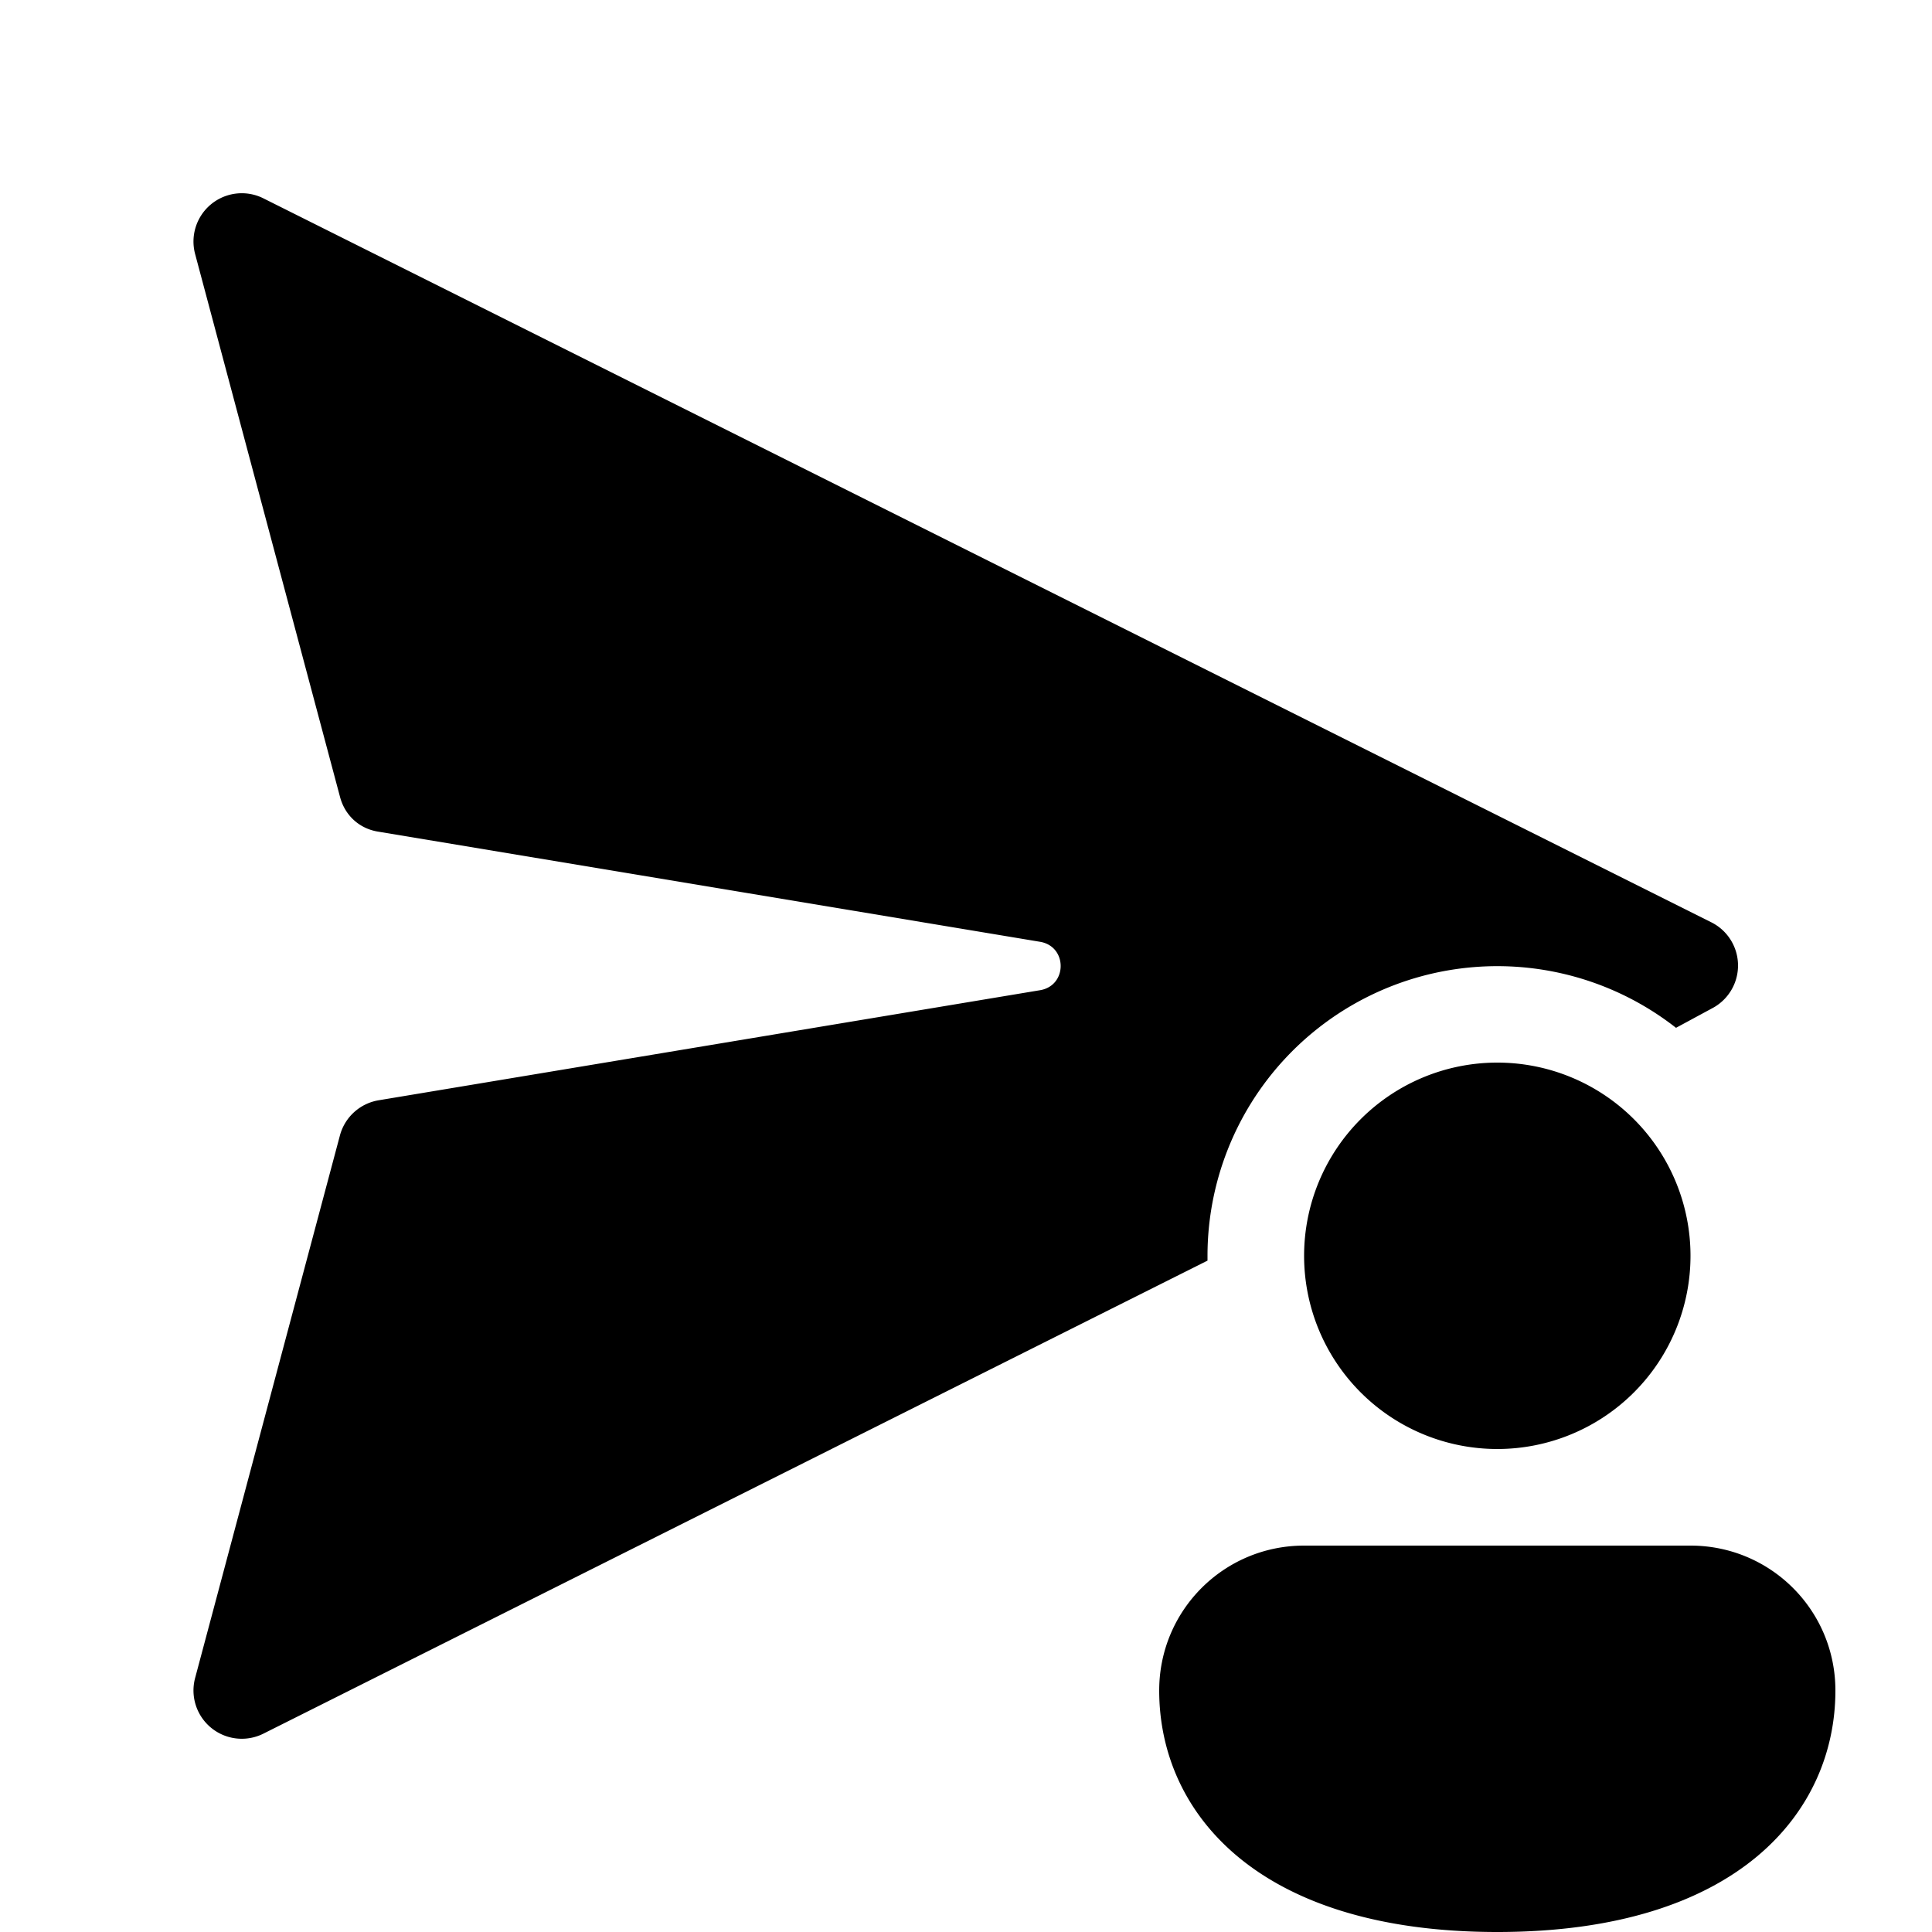
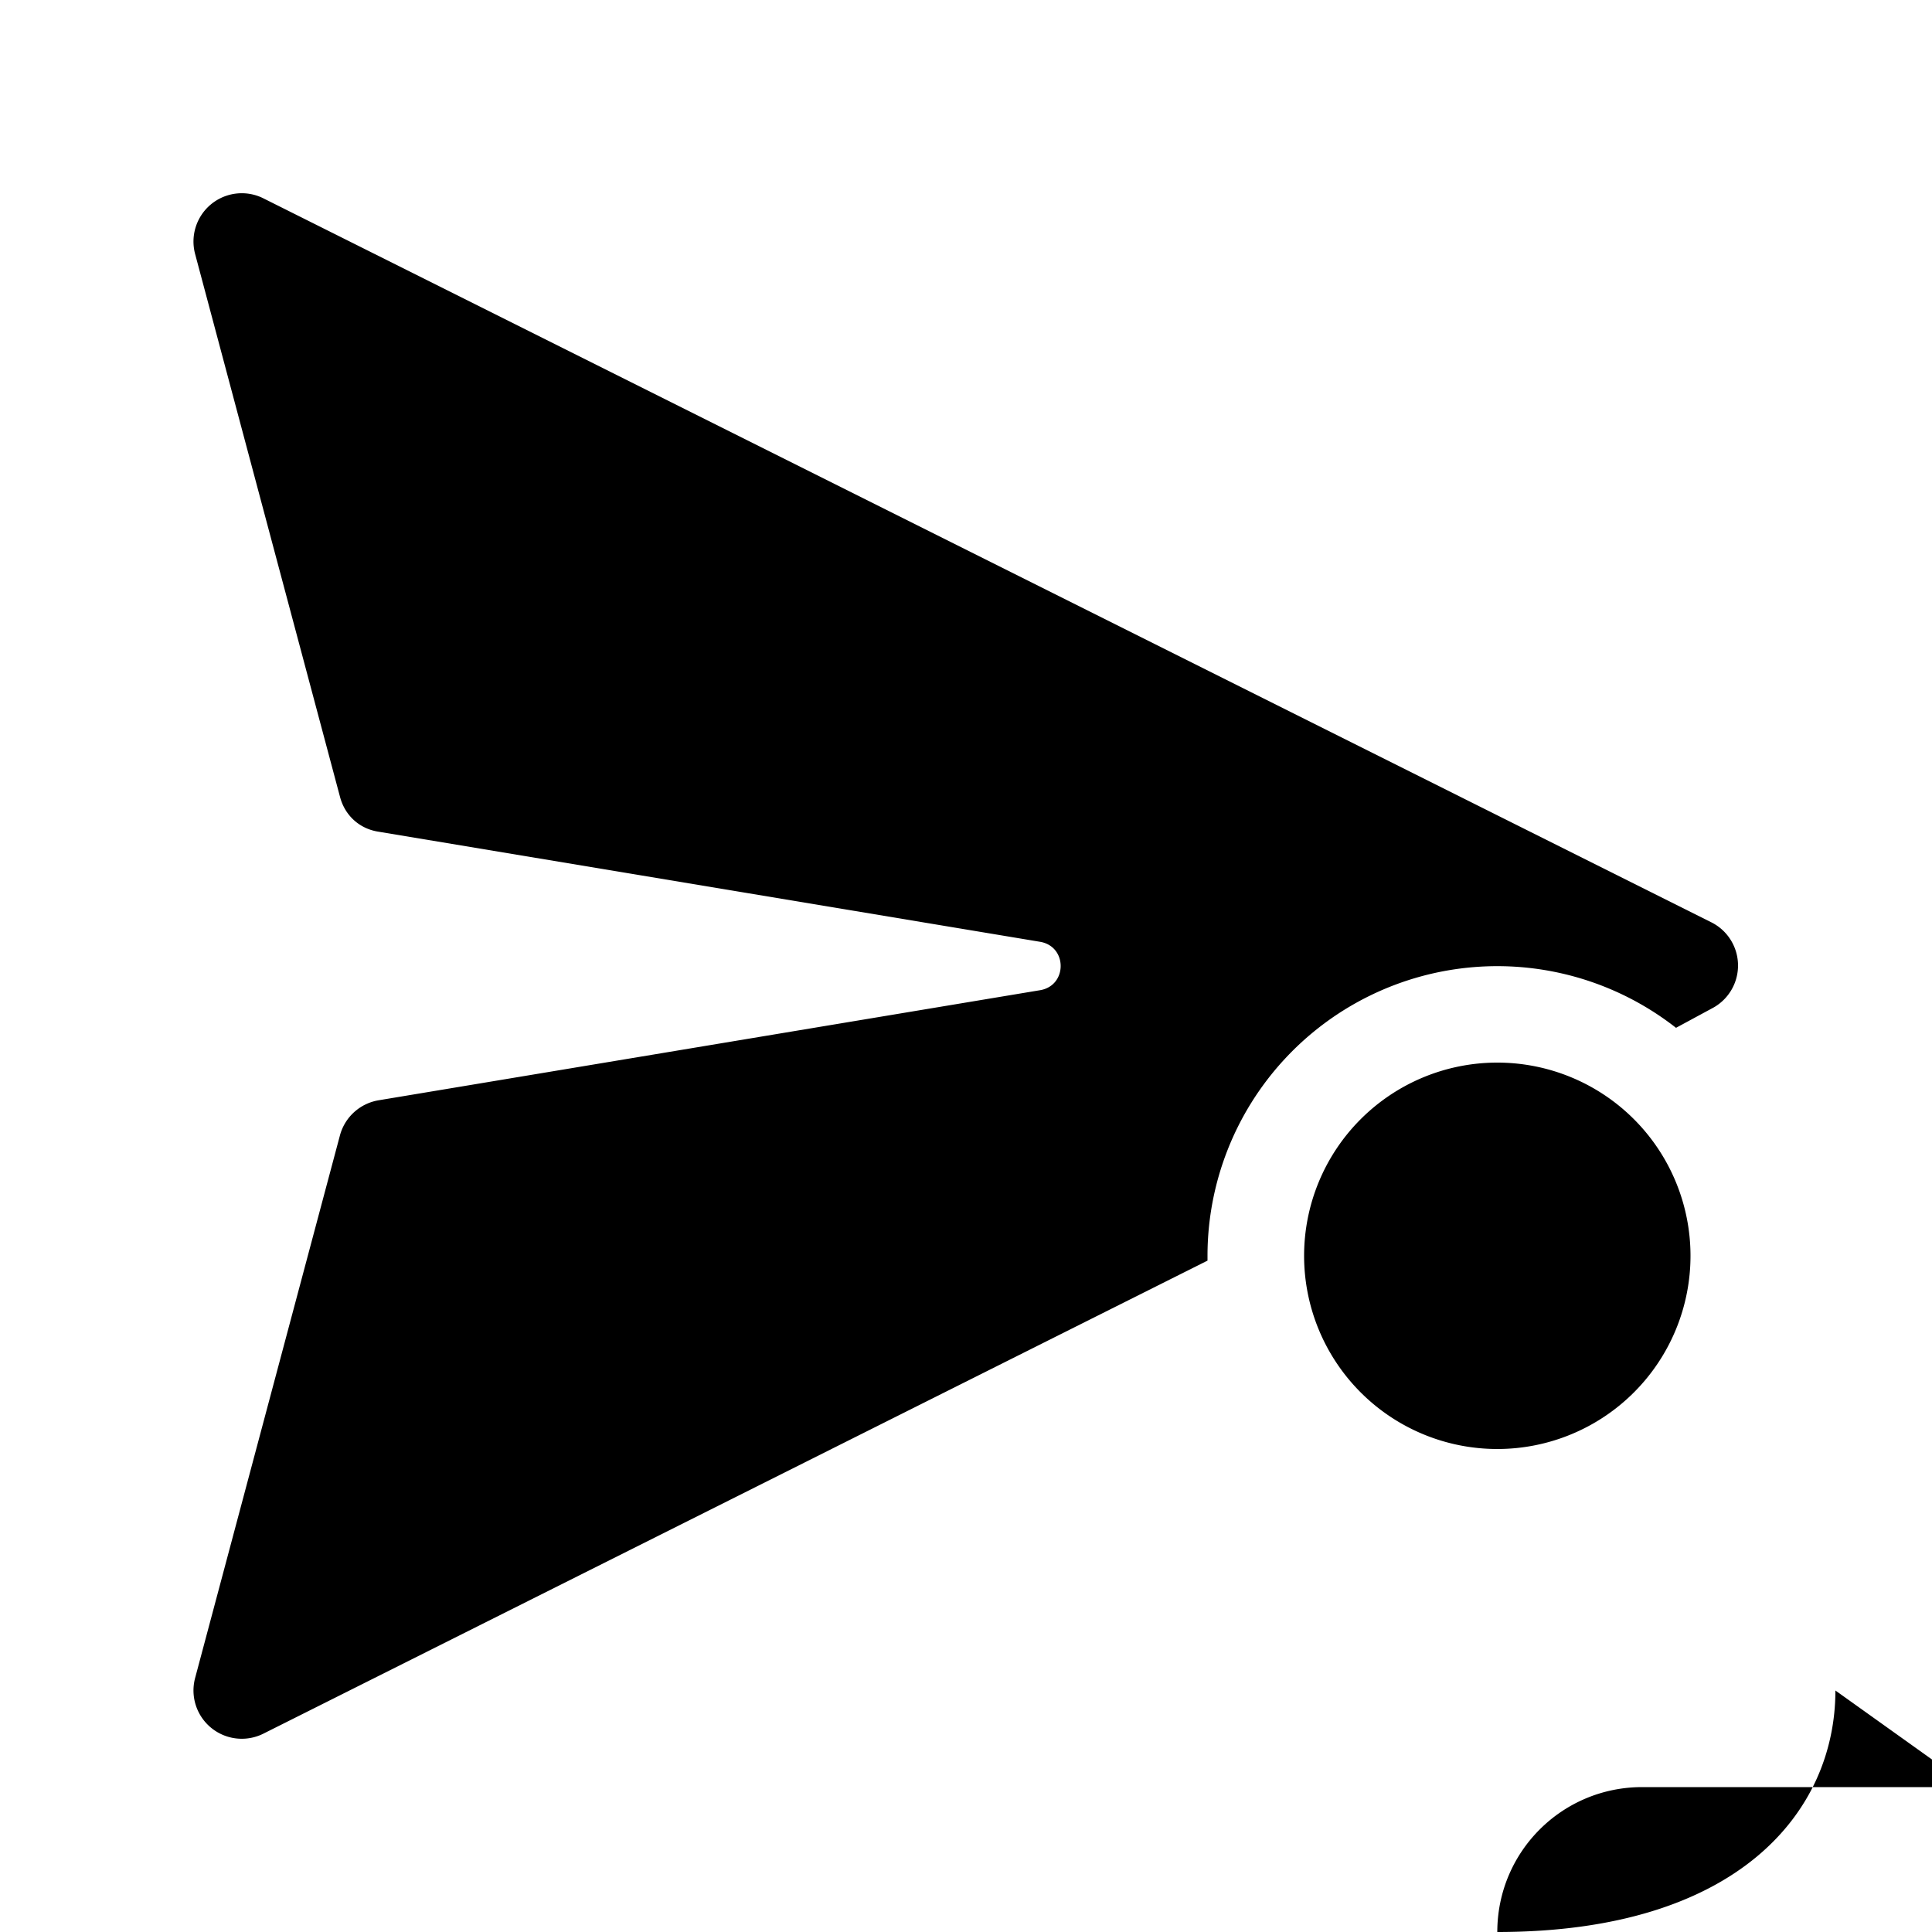
<svg xmlns="http://www.w3.org/2000/svg" width="20" height="20" viewBox="0 0 20 20">
-   <path d="M2.72 2.05a.5.5 0 0 0-.7.58l1.5 5.62c.05.19.2.33.4.36l6.85 1.14c.28.05.28.45 0 .5l-6.85 1.14a.5.5 0 0 0-.4.36l-1.5 5.62a.5.5 0 0 0 .7.58l9.78-4.9V13a3 3 0 0 1 4.85-2.36l.37-.2a.5.5 0 0 0 0-.89l-15-7.5ZM17.5 13a2 2 0 1 1-4 0 2 2 0 0 1 4 0Zm1.5 4.5c0 1.25-1 2.5-3.5 2.5S12 18.75 12 17.5c0-.83.67-1.5 1.5-1.5h4c.83 0 1.5.67 1.5 1.5Z" />
+   <path d="M2.72 2.05a.5.5 0 0 0-.7.58l1.5 5.62c.05.19.2.33.4.36l6.85 1.14c.28.05.28.45 0 .5l-6.85 1.14a.5.5 0 0 0-.4.36l-1.5 5.62a.5.5 0 0 0 .7.58l9.78-4.9V13a3 3 0 0 1 4.85-2.36l.37-.2a.5.5 0 0 0 0-.89l-15-7.5ZM17.5 13a2 2 0 1 1-4 0 2 2 0 0 1 4 0Zm1.5 4.5c0 1.25-1 2.5-3.5 2.5c0-.83.67-1.5 1.5-1.5h4c.83 0 1.5.67 1.5 1.5Z" />
</svg>